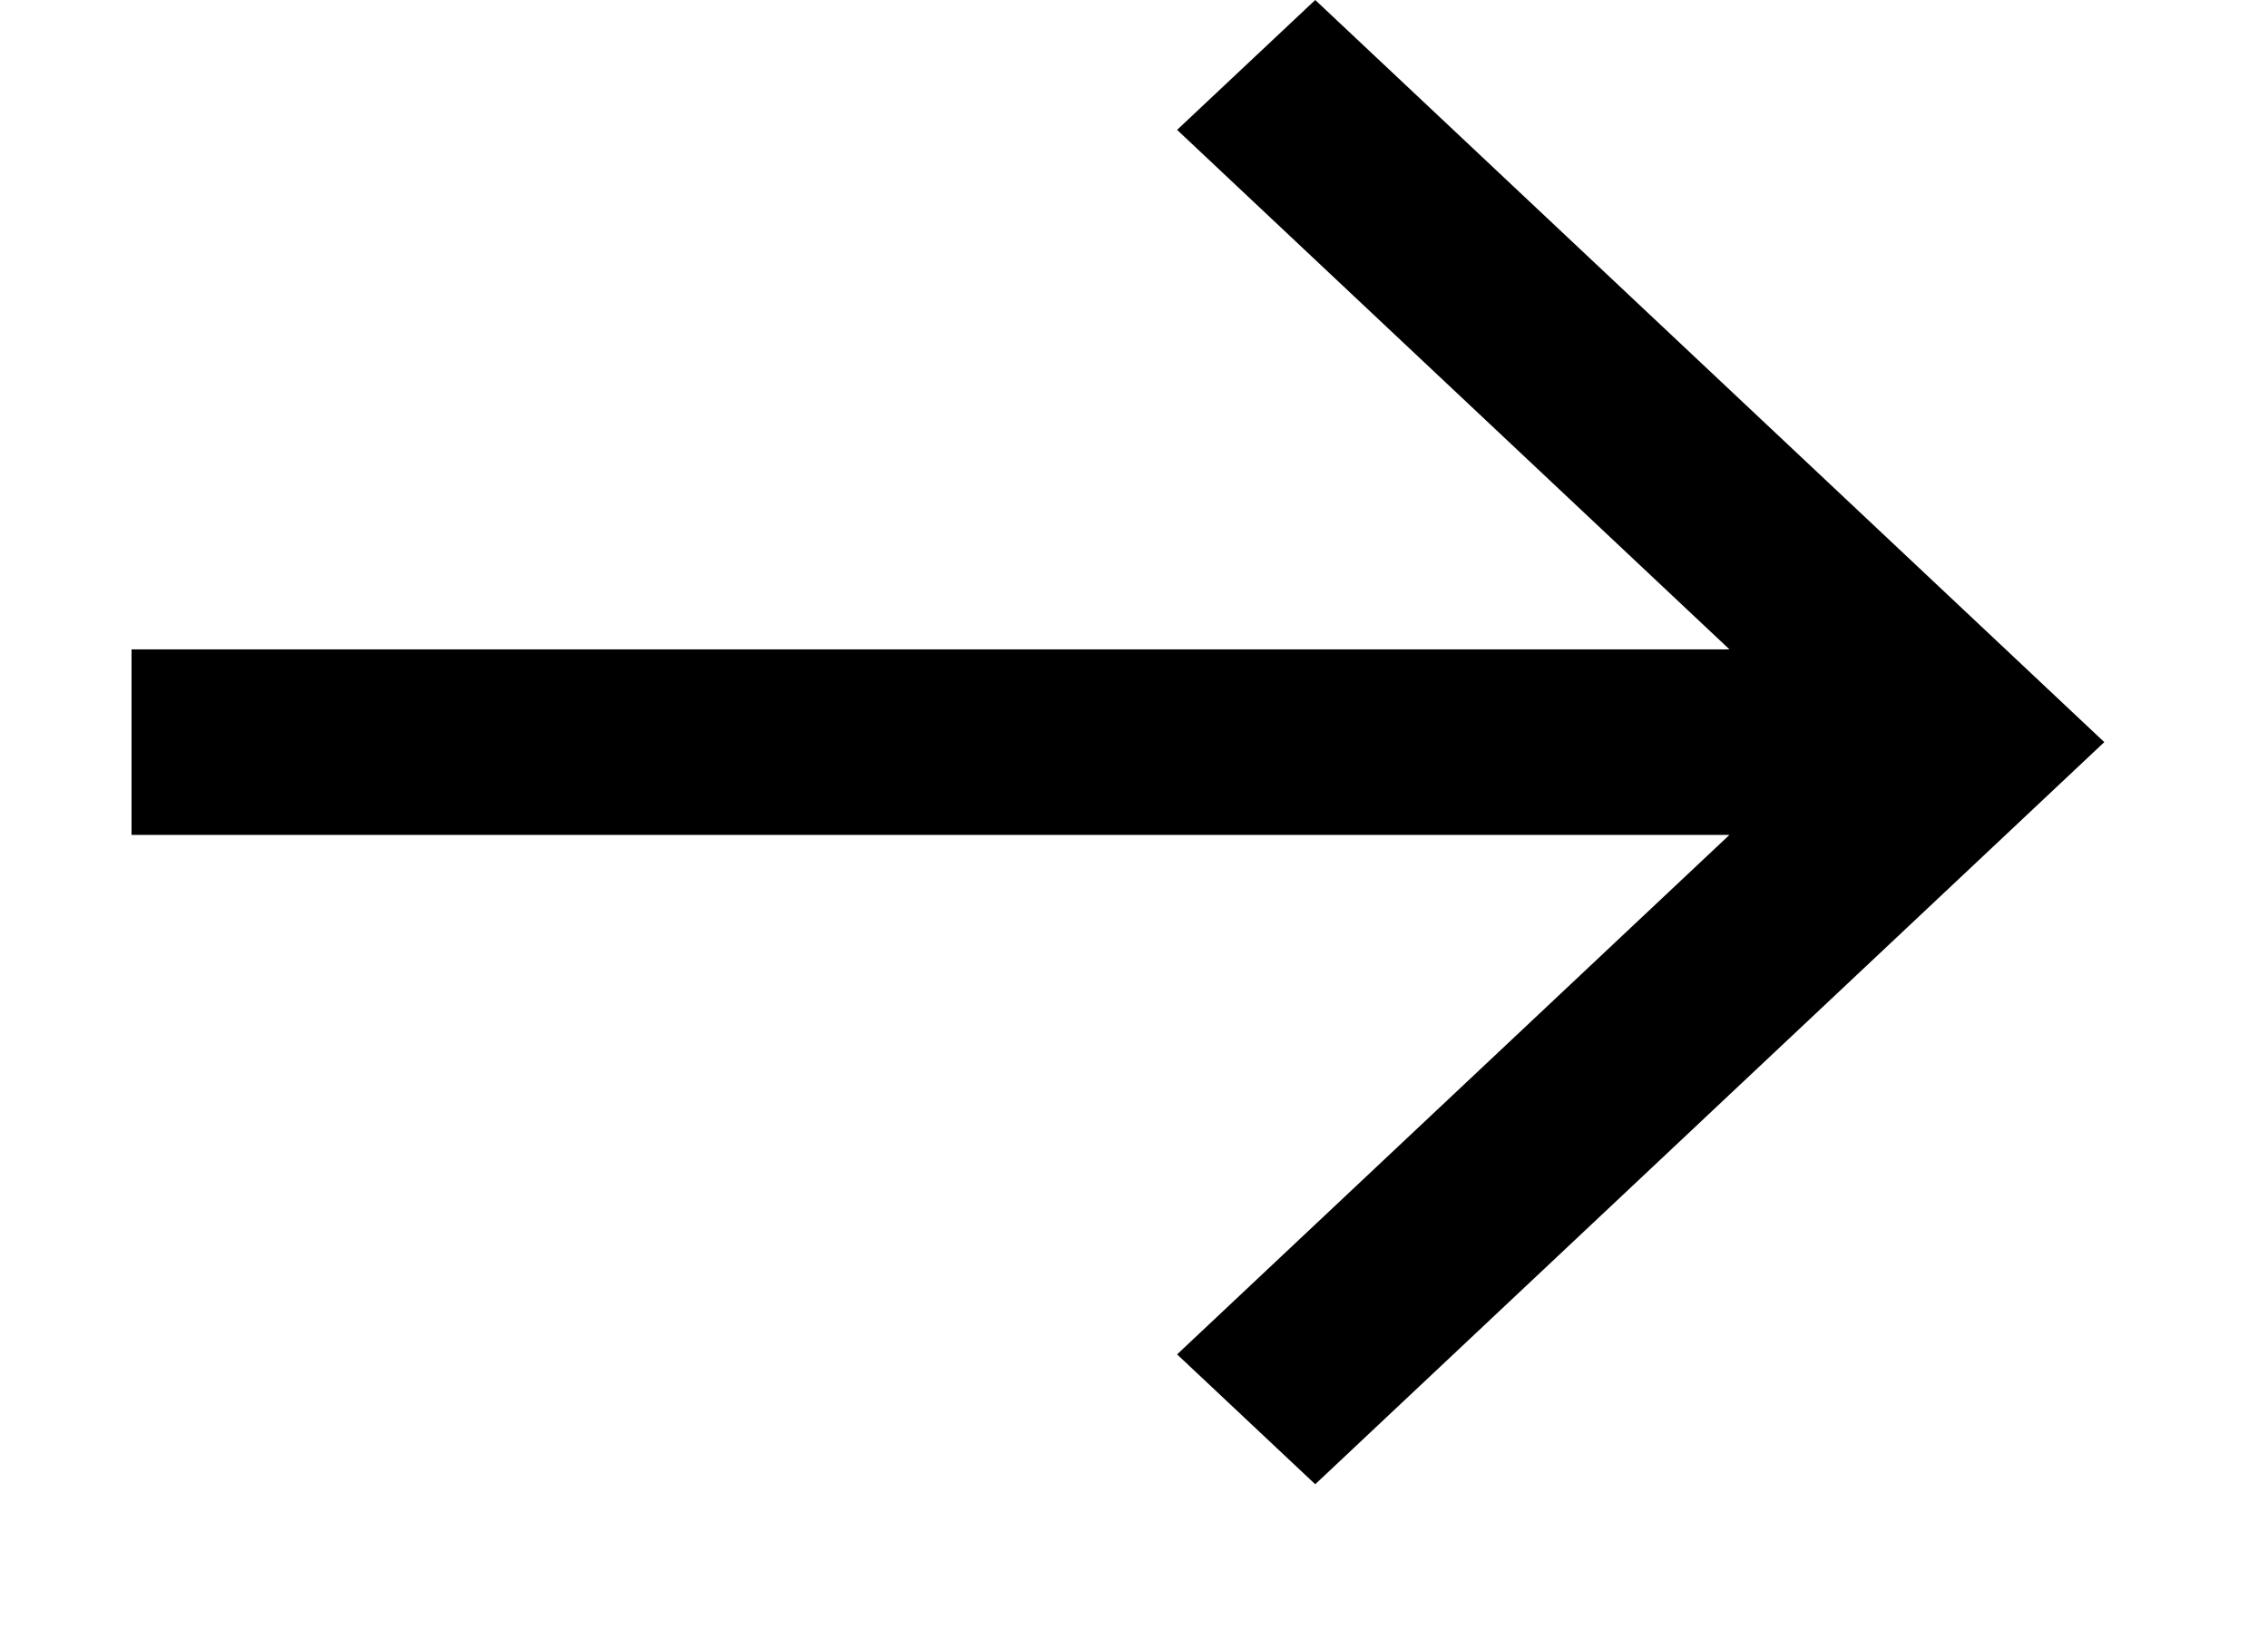
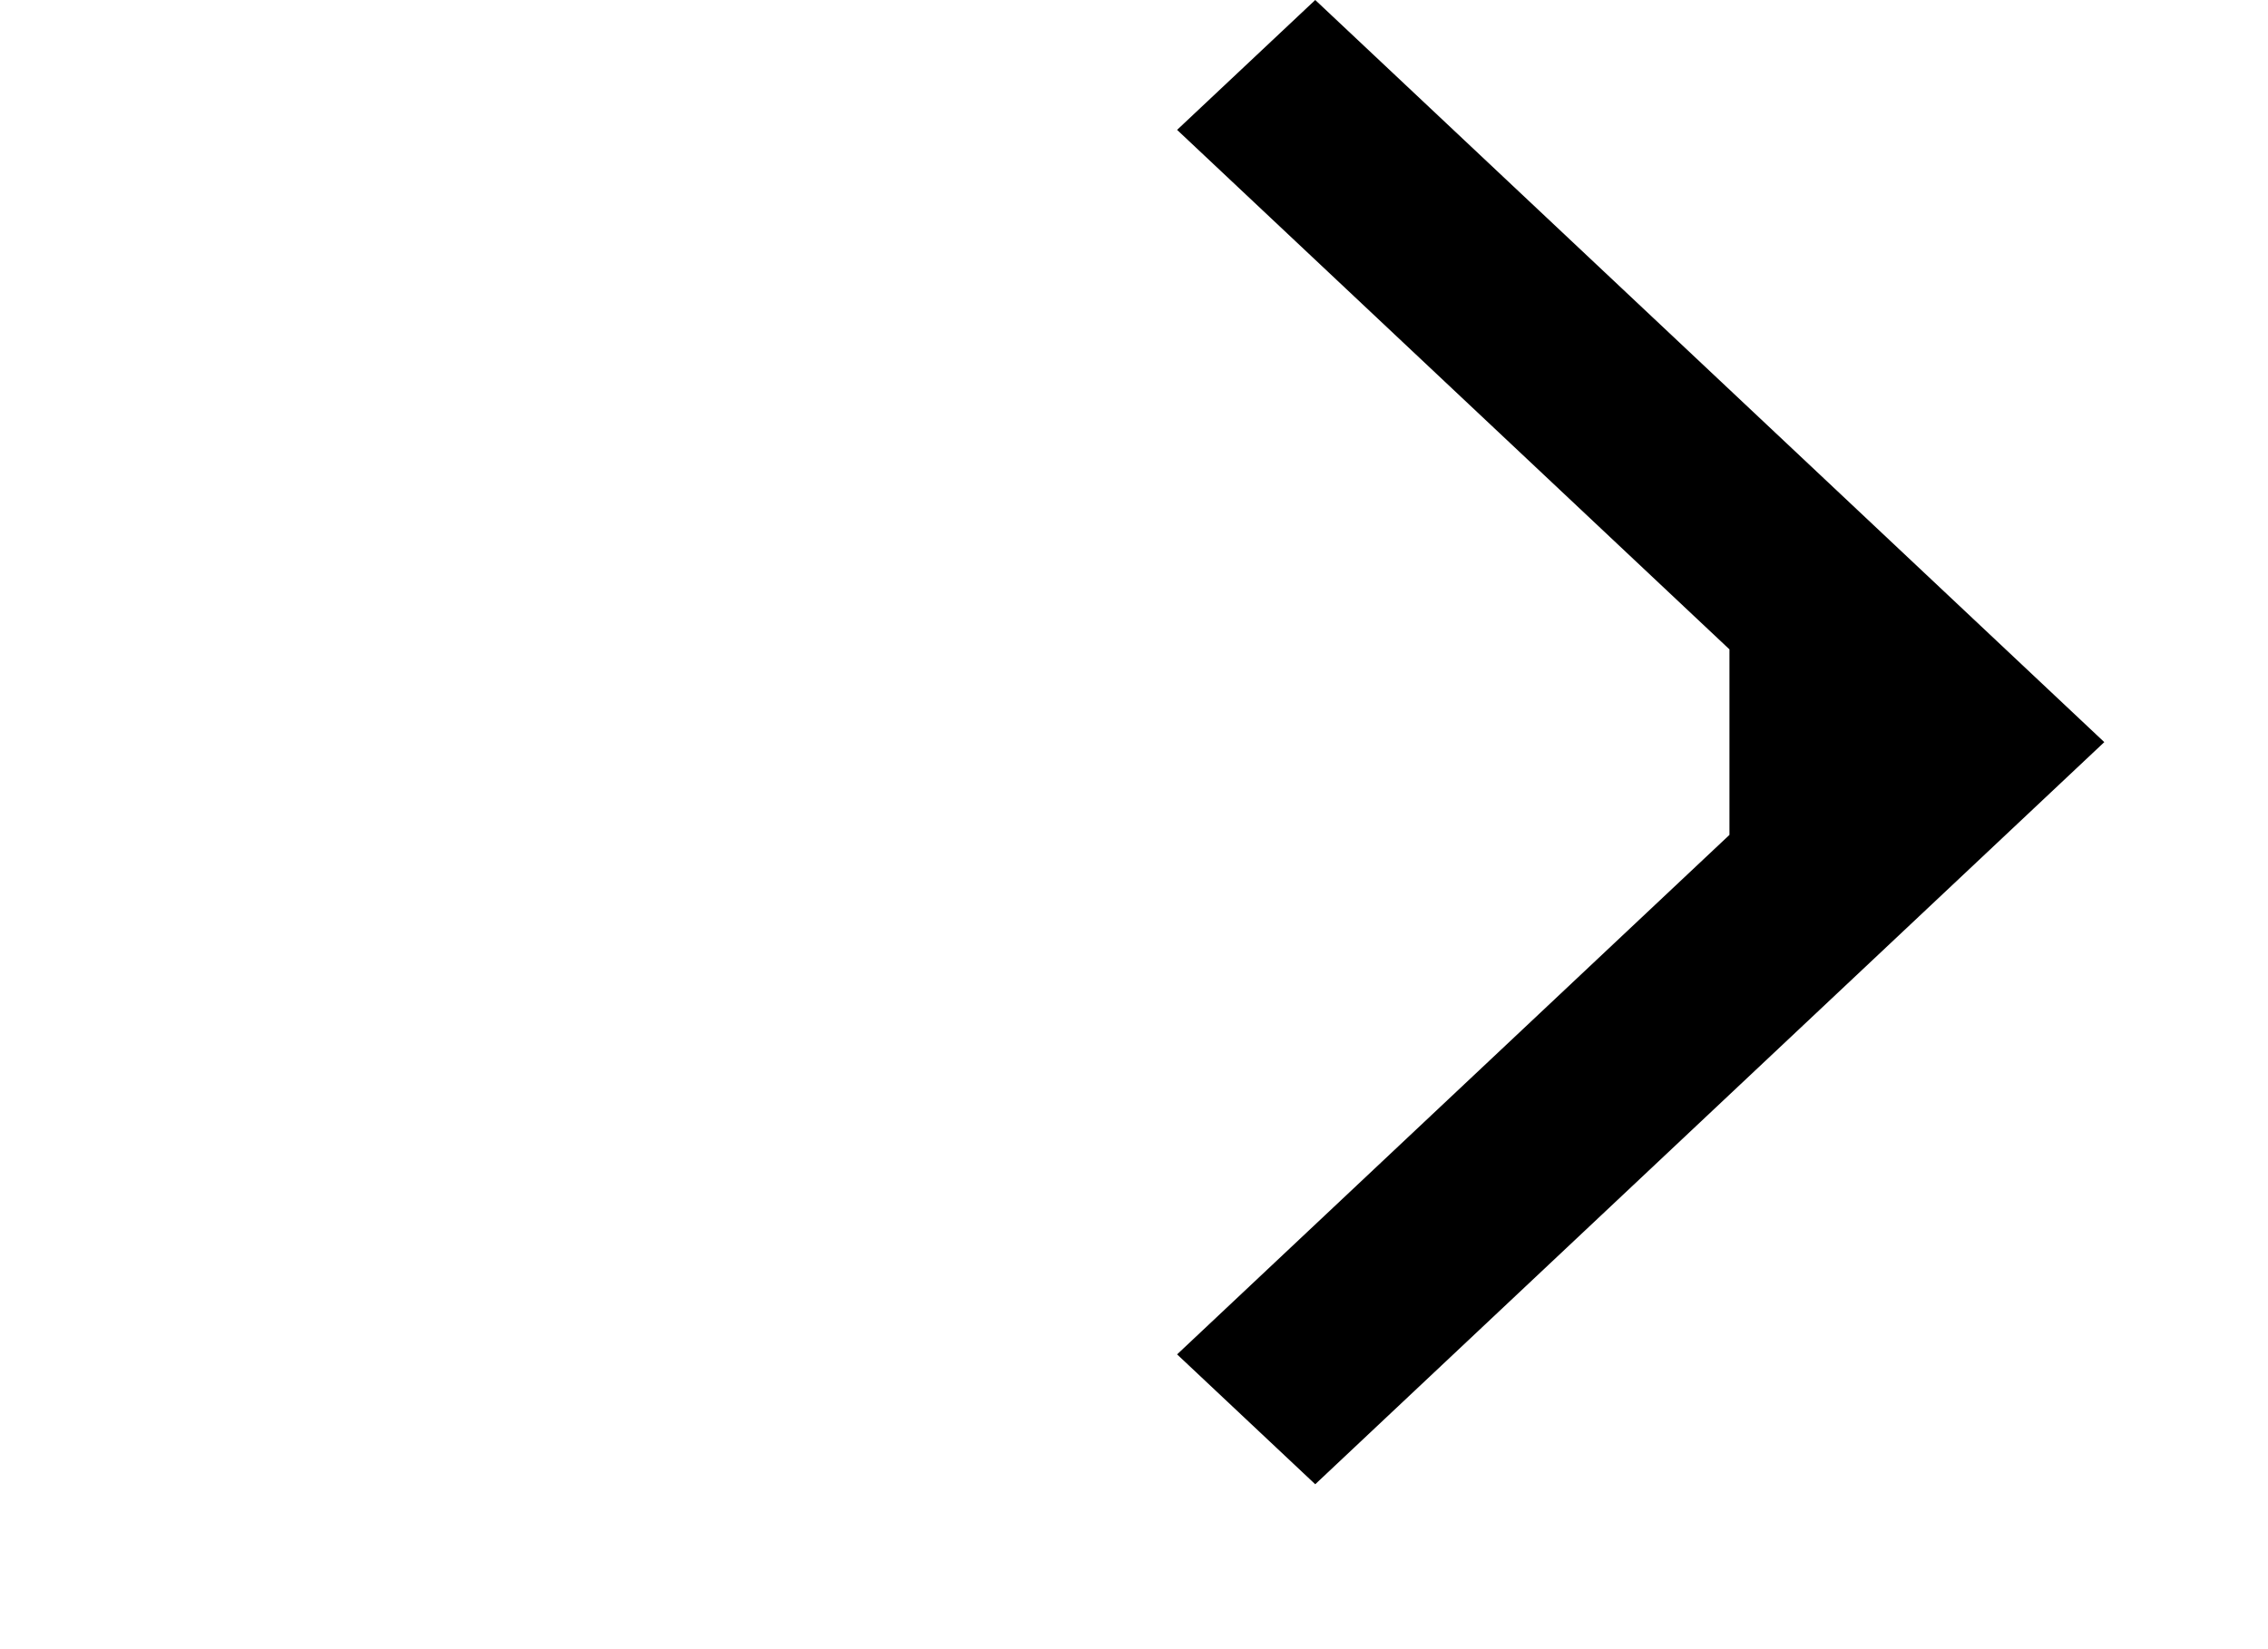
<svg xmlns="http://www.w3.org/2000/svg" width="11" height="8" viewBox="0 0 11 8" fill="none">
-   <path id="Vector" d="M6.379 0L5.709 0.63L8.388 3.15H0.638V4.05H8.388L5.709 6.57L6.379 7.2L10.206 3.6L6.379 0Z" fill="black" />
+   <path id="Vector" d="M6.379 0L5.709 0.63L8.388 3.15V4.05H8.388L5.709 6.57L6.379 7.2L10.206 3.6L6.379 0Z" fill="black" />
</svg>